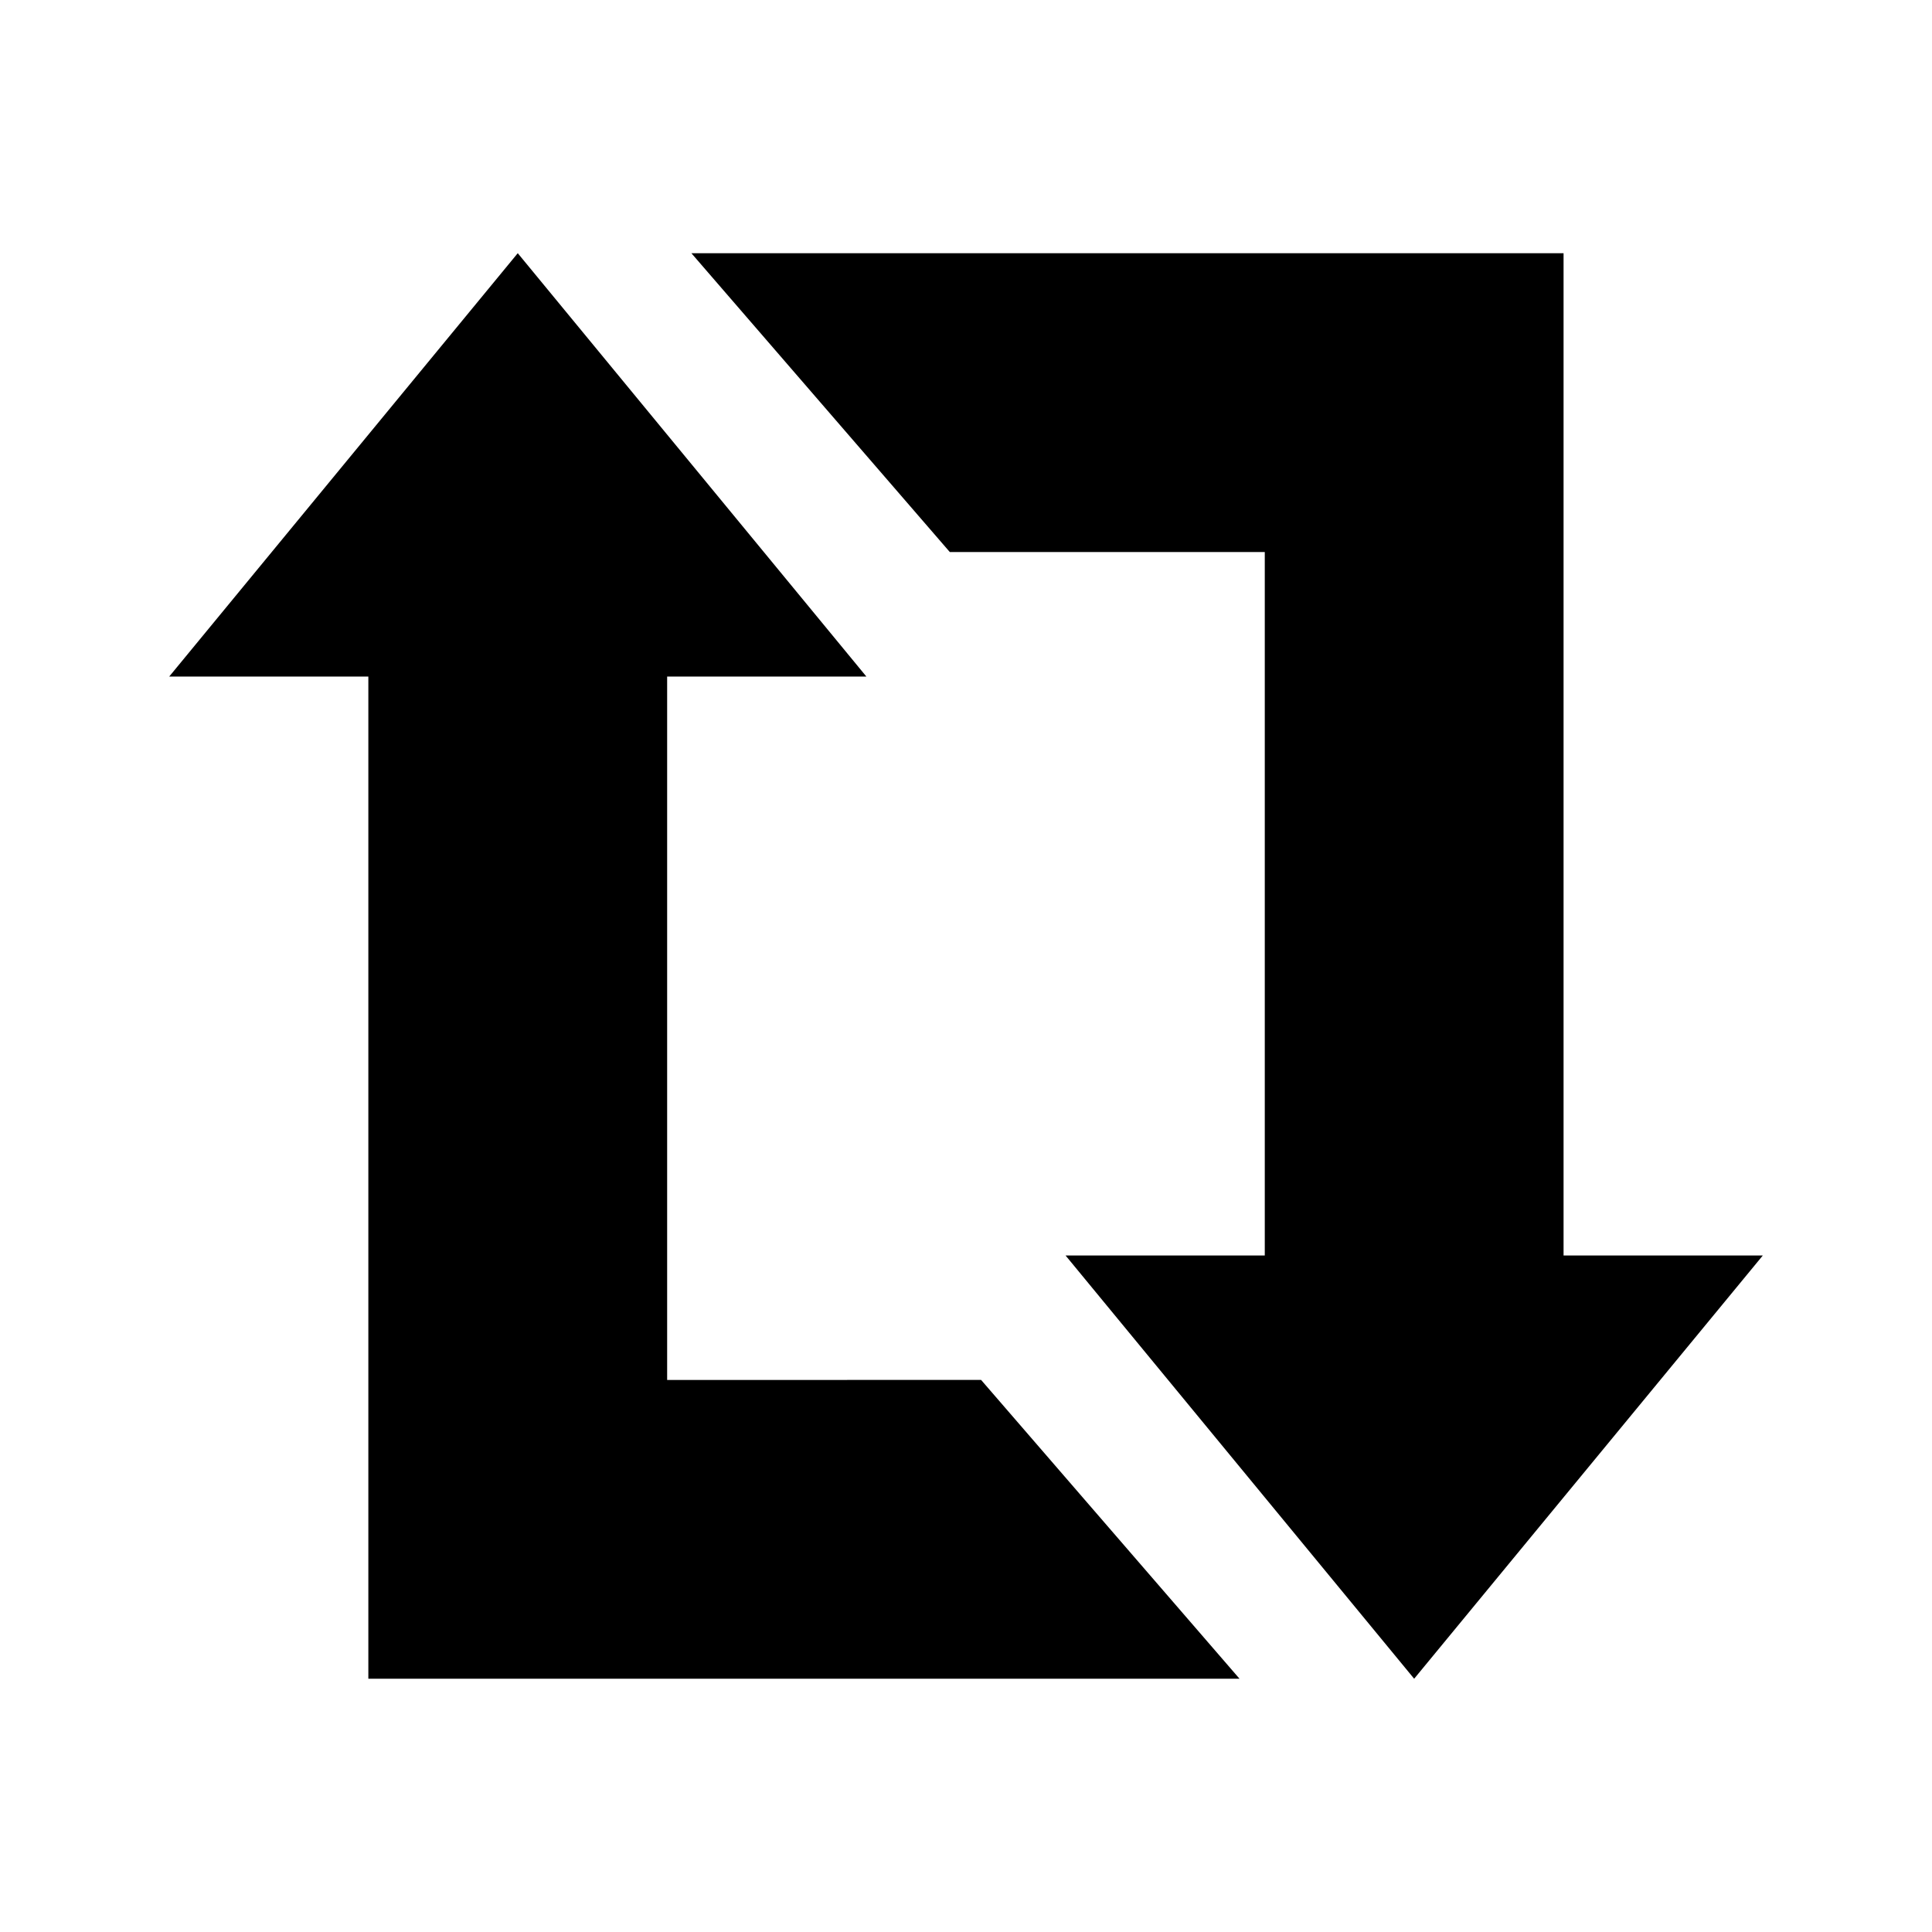
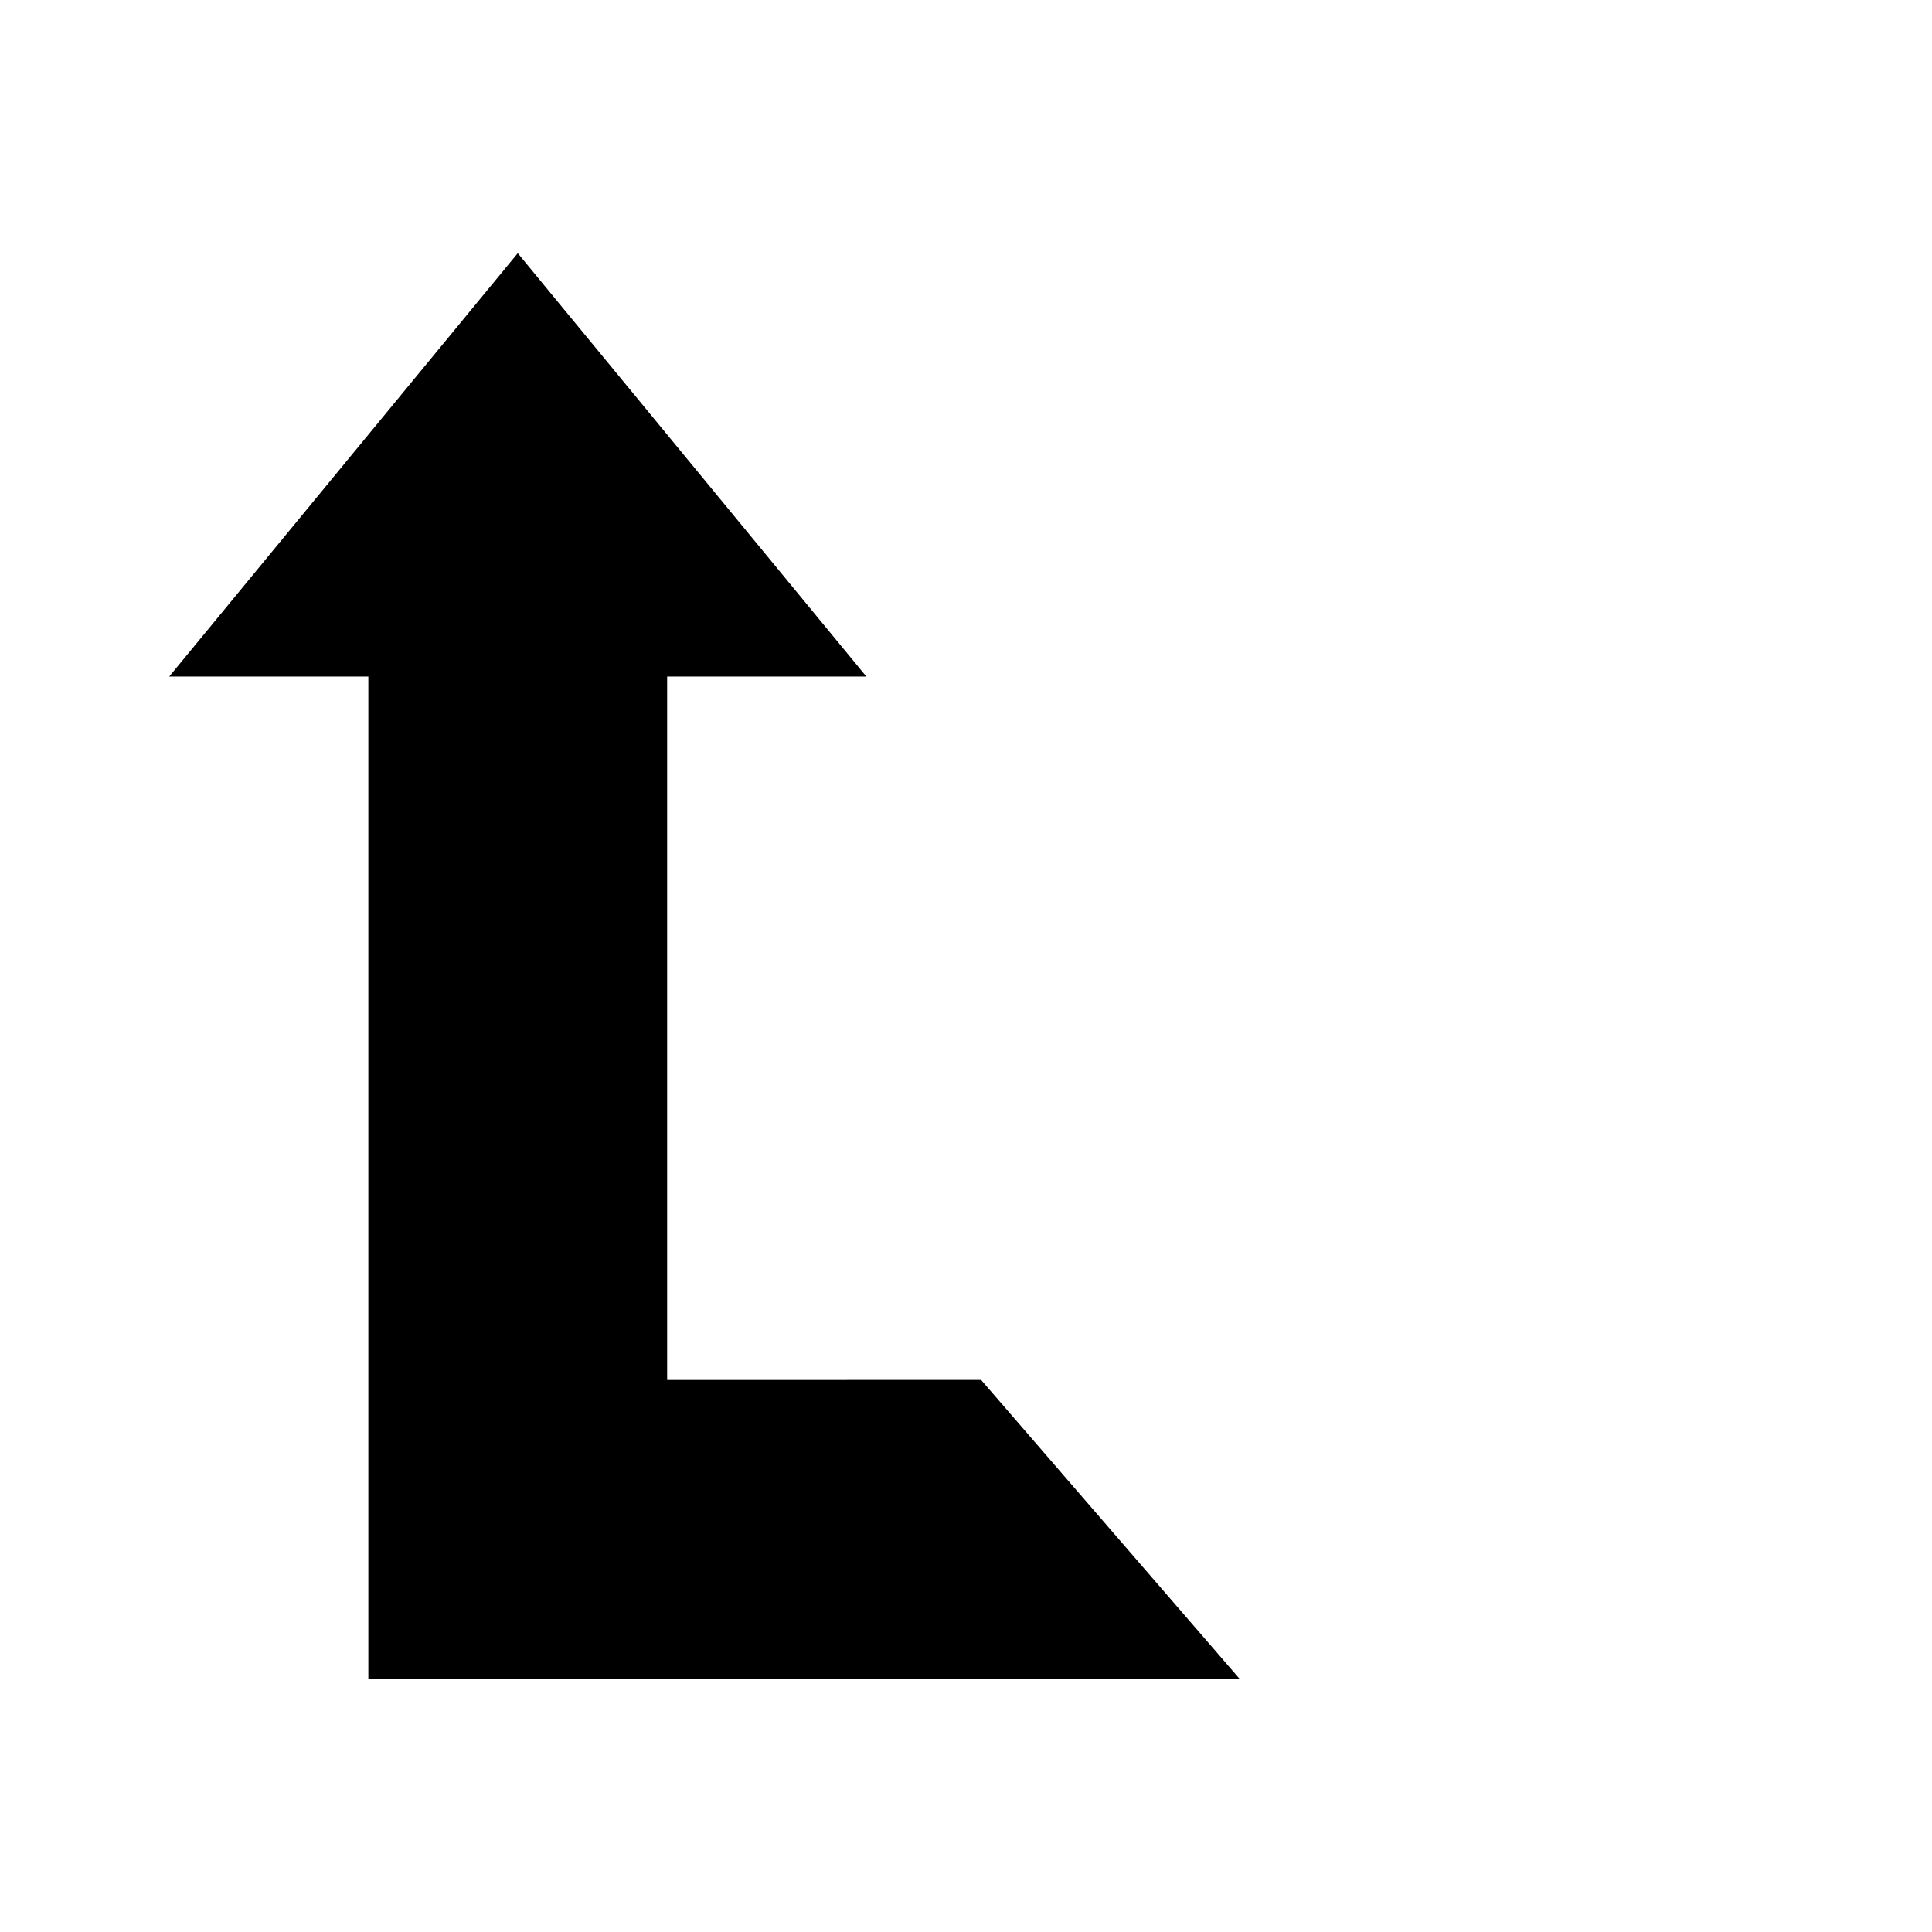
<svg xmlns="http://www.w3.org/2000/svg" fill="#000000" width="800px" height="800px" version="1.1" viewBox="144 144 512 512">
  <g>
-     <path d="m558.36 476.72v-265.61h-231.13l68.484 79.191h83.465v186.42h-52.789l92.375 112.16 92.395-112.16z" />
    <path d="m320.8 509.7v-186.4h52.805l-92.395-112.2-92.371 112.2h52.777v265.58h230.87l-68.484-79.184z" />
  </g>
</svg>